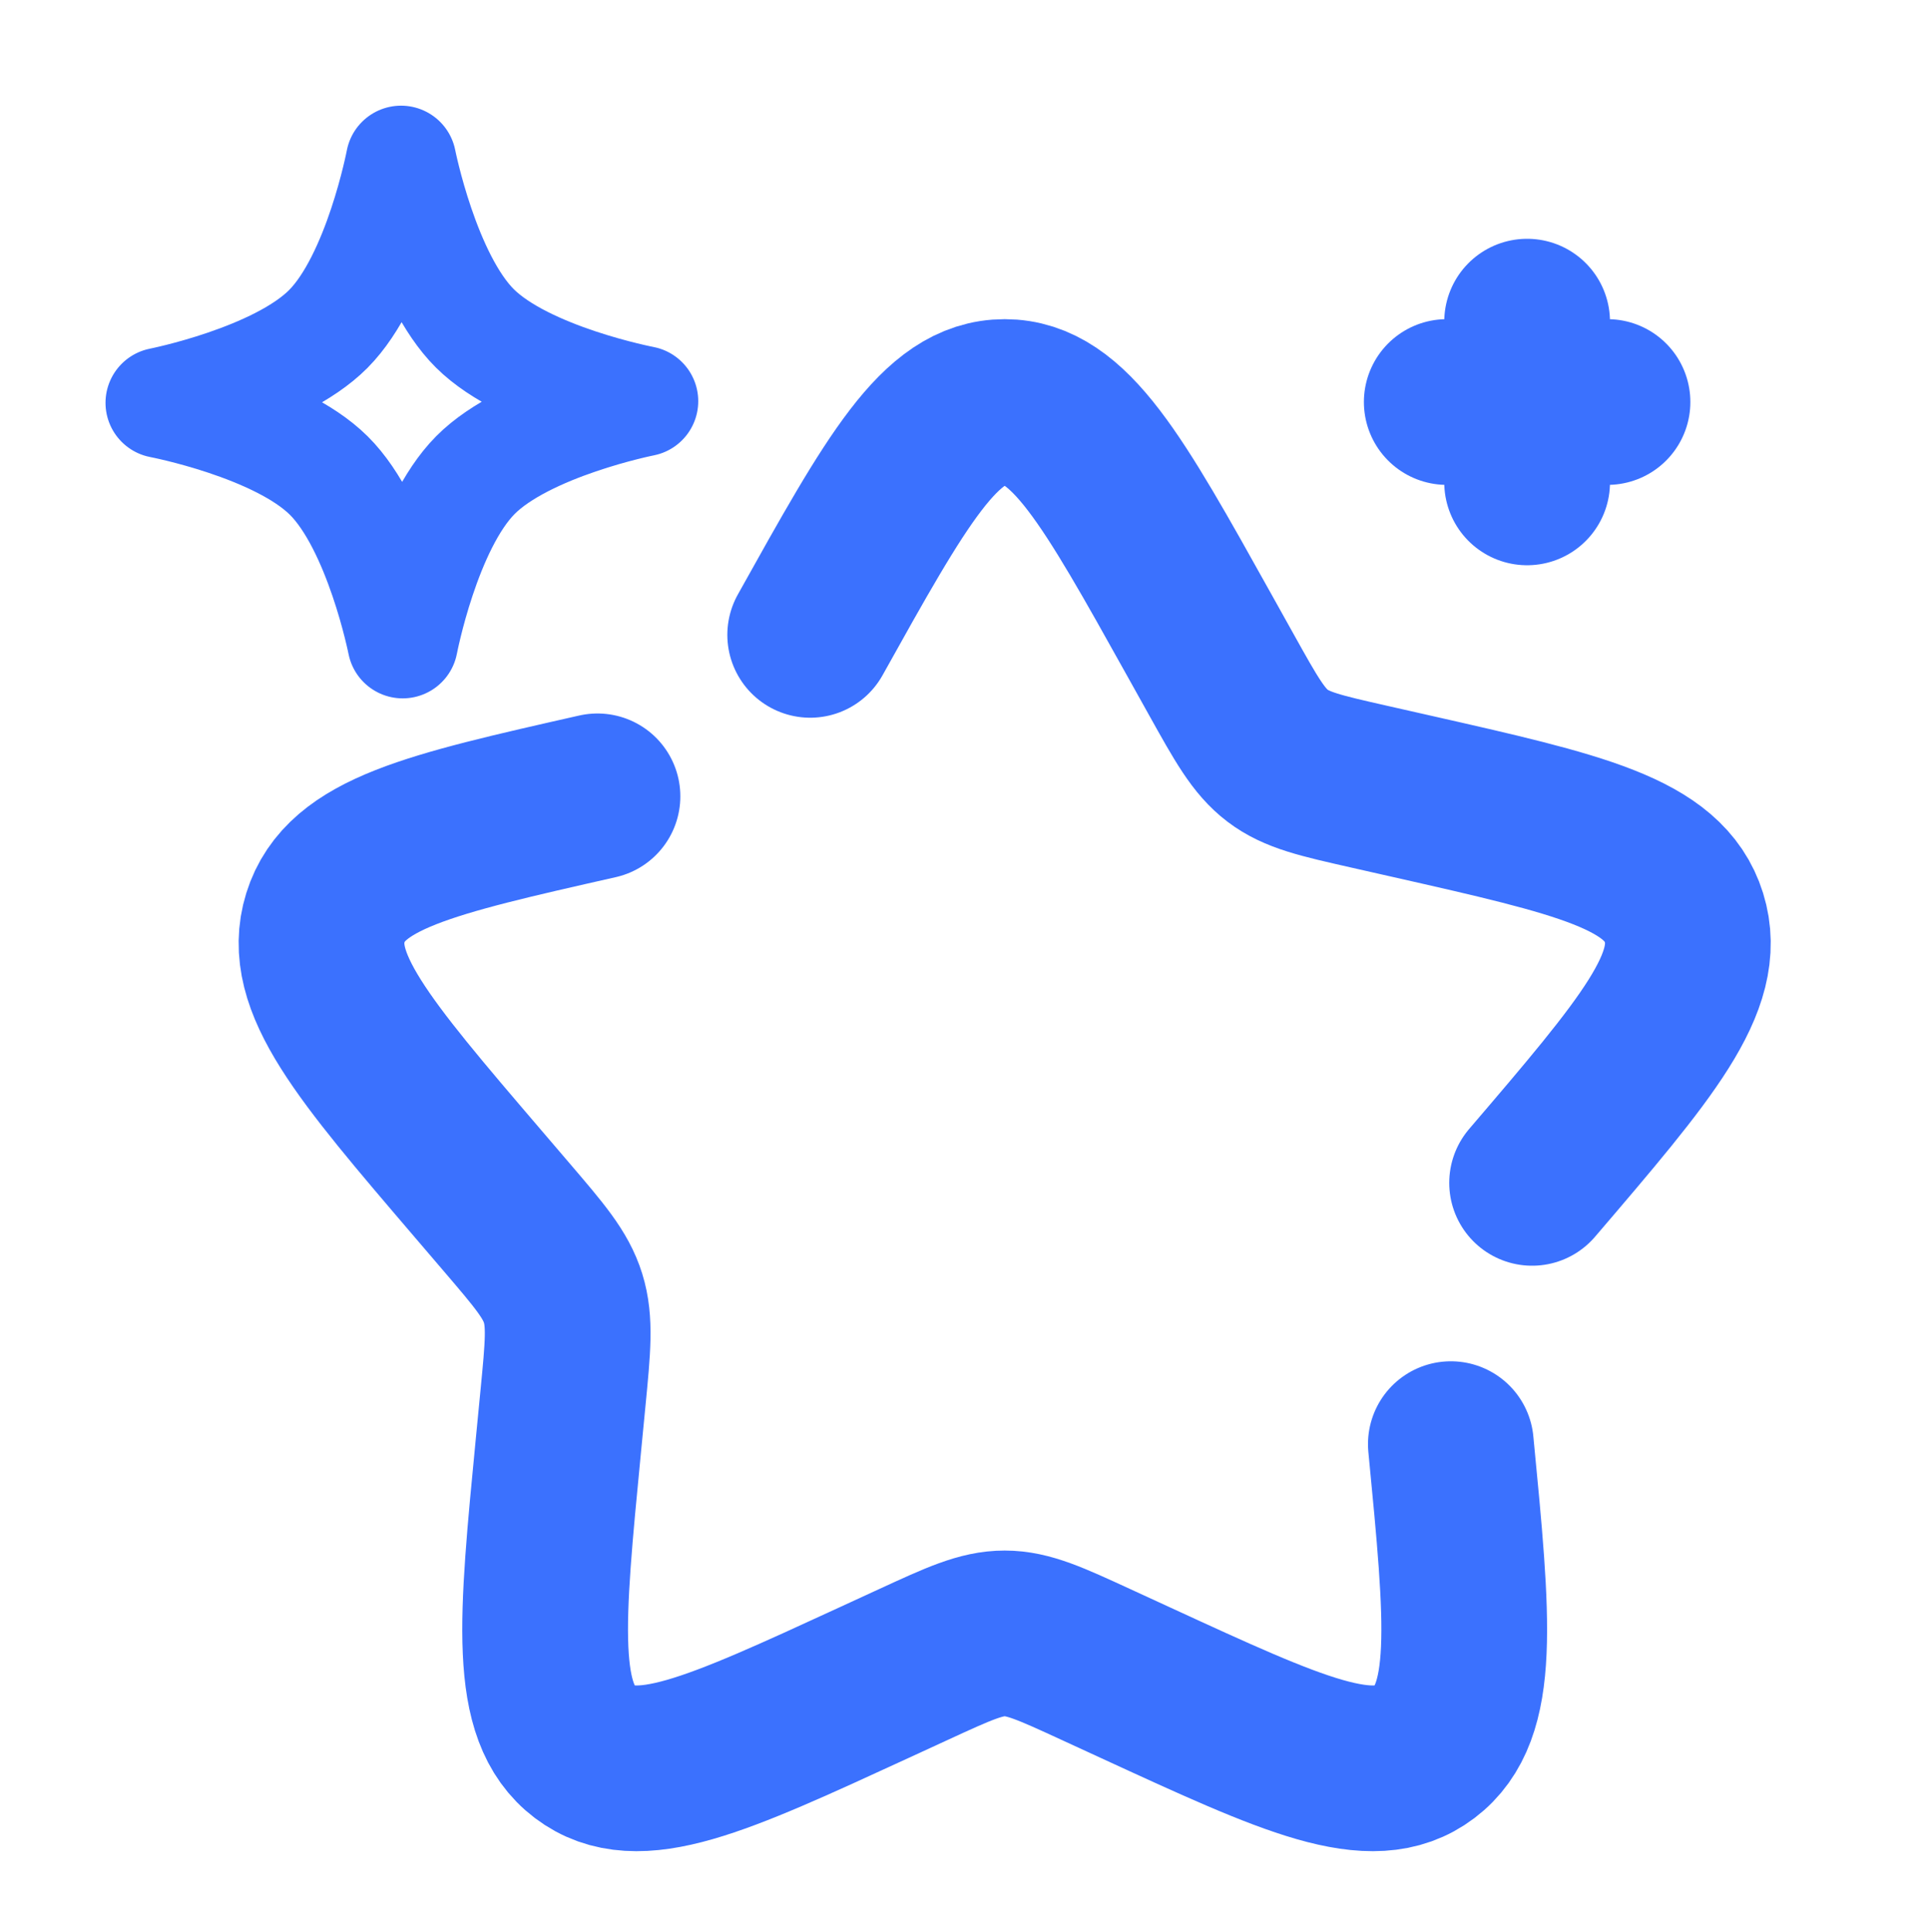
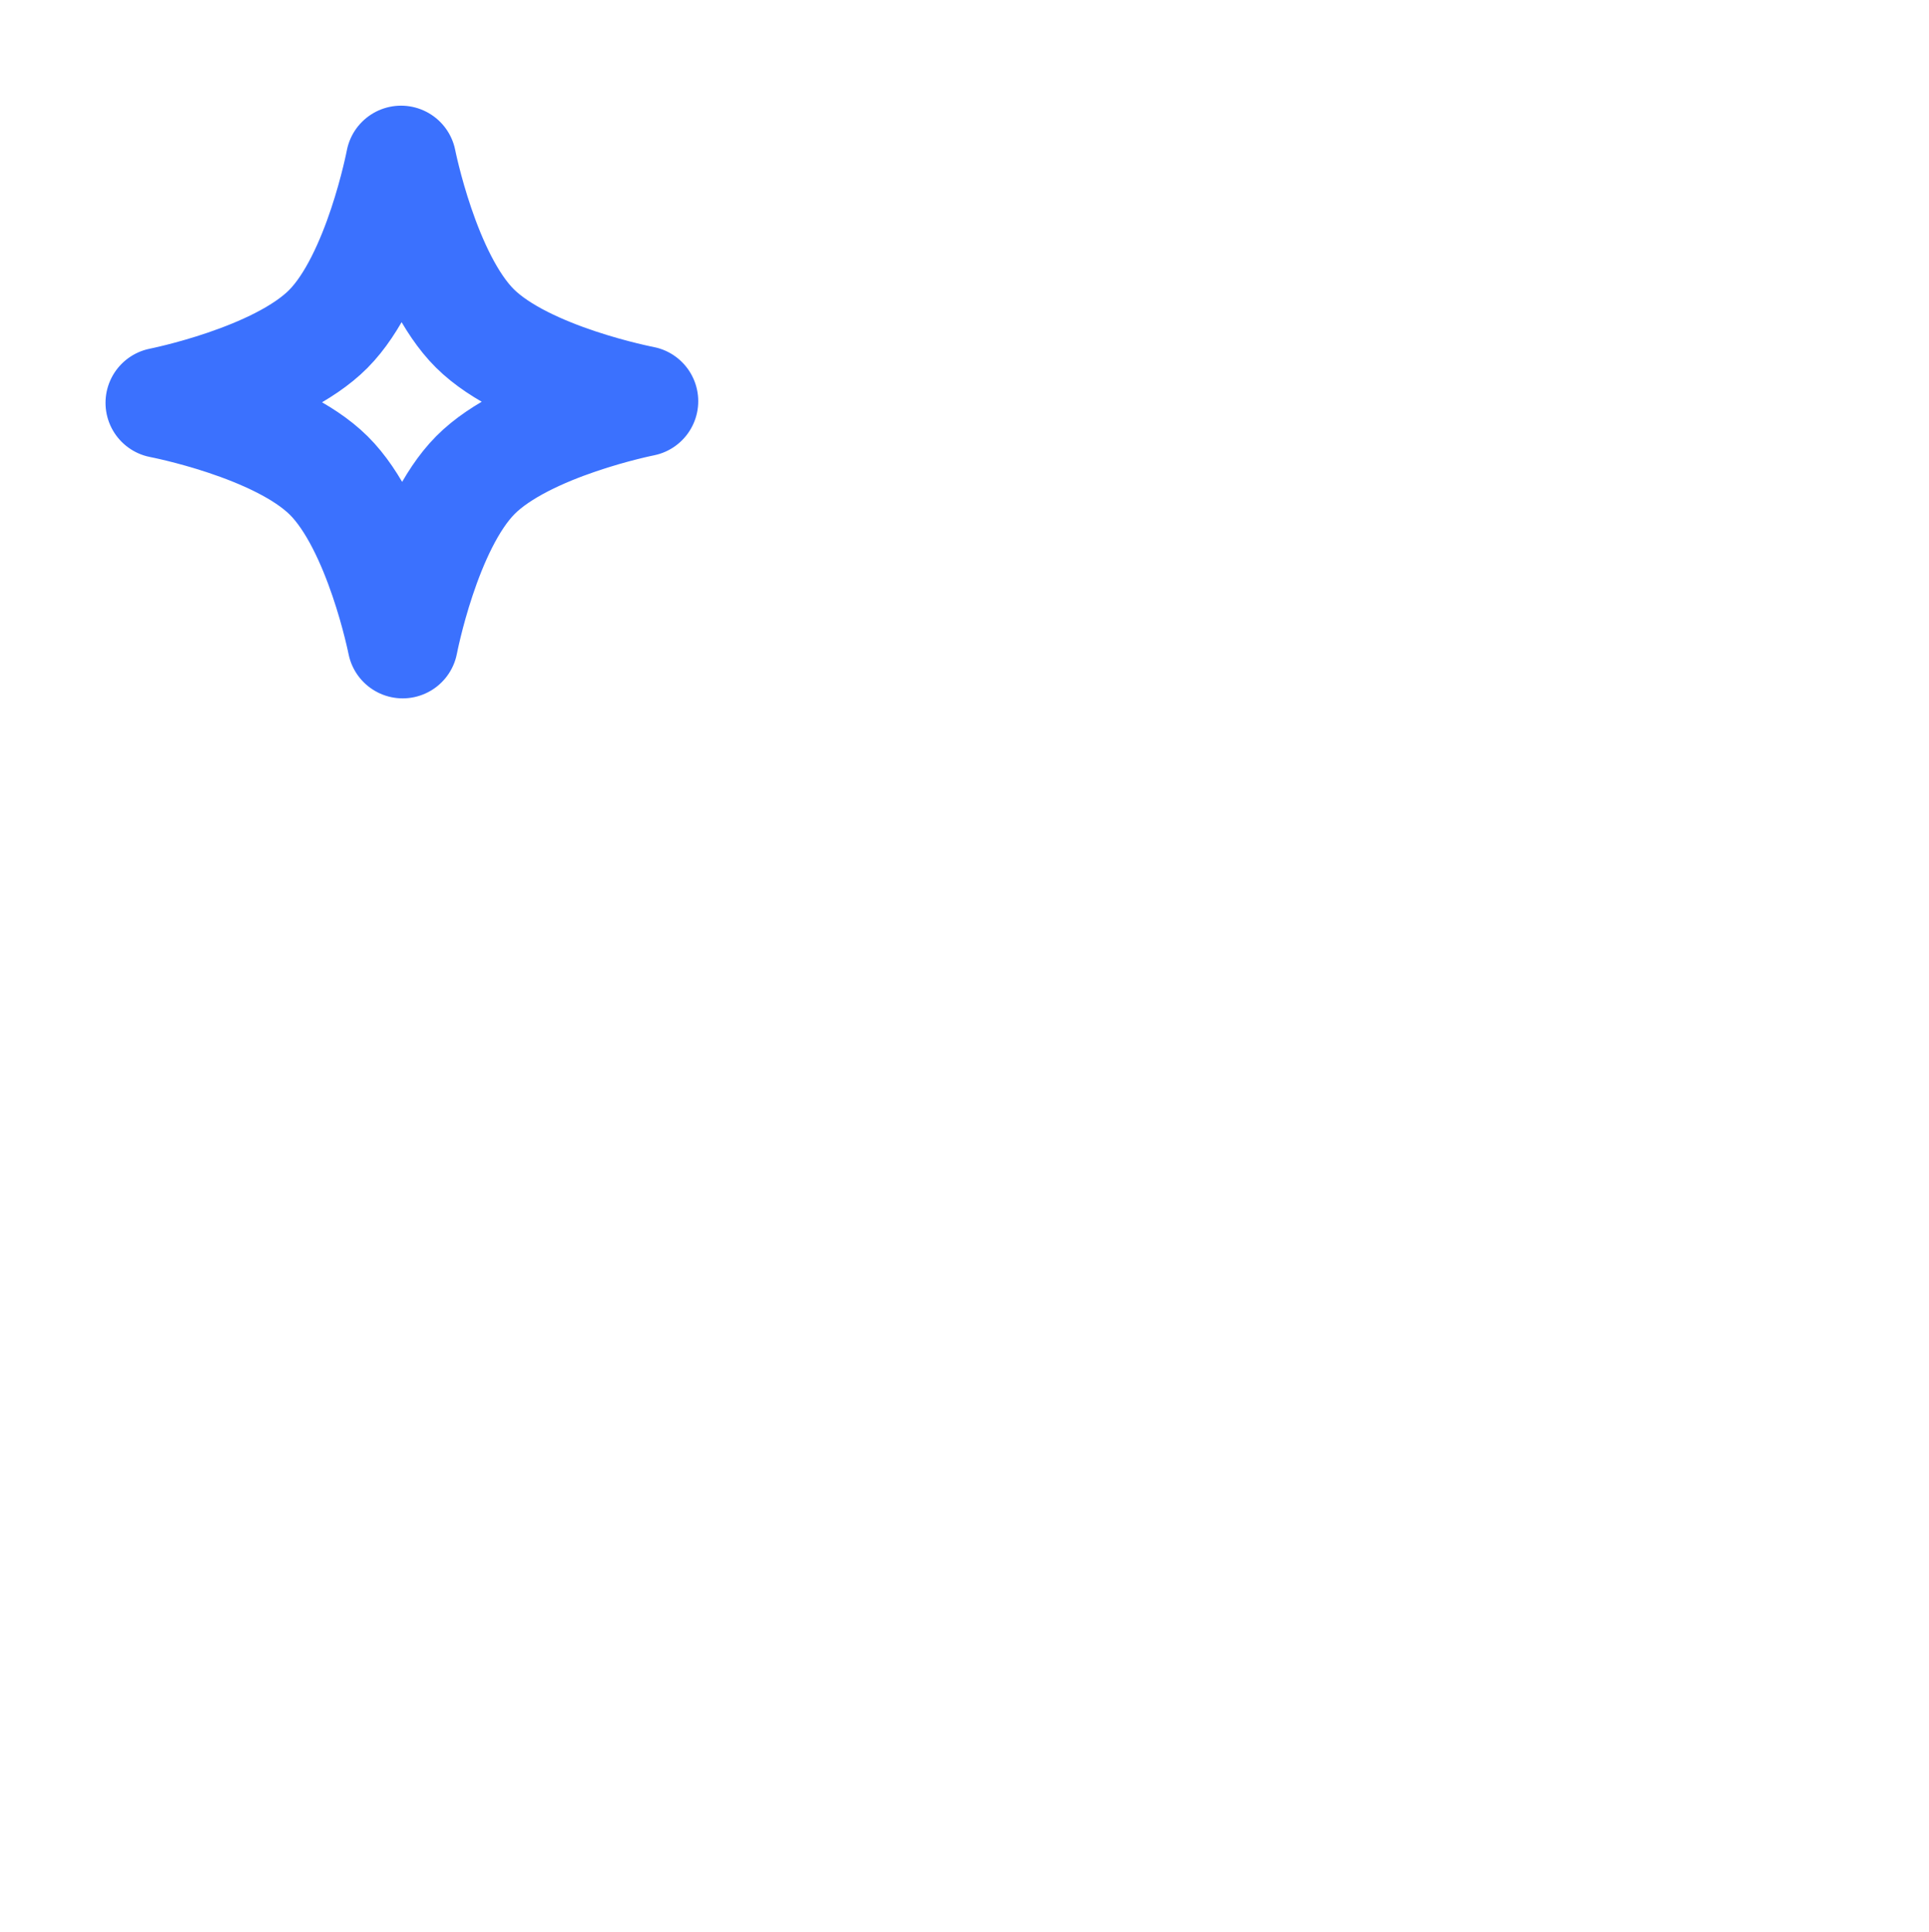
<svg xmlns="http://www.w3.org/2000/svg" width="582" height="583" fill="none">
-   <path stroke="#3B71FE" stroke-linecap="round" stroke-width="50" d="M180.265 240.275c-50.7 11.472-76.05 17.207-82.081 36.602-6.032 19.393 11.25 39.603 45.814 80.02l8.943 10.457c9.822 11.487 14.733 17.23 16.942 24.335 2.209 7.103 1.467 14.766-.018 30.089l-1.352 13.951c-5.226 53.927-7.839 80.891 7.951 92.878s39.525 1.057 86.995-20.8l12.283-5.655c13.488-6.21 20.234-9.316 27.383-9.316s13.895 3.106 27.383 9.316l12.283 5.655c47.469 21.857 71.205 32.786 86.994 20.8s13.178-38.951 7.952-92.878m24.514-78.832c34.564-40.417 51.847-60.627 45.816-80.02-6.031-19.395-31.382-25.13-82.082-36.602l-13.117-2.968c-14.407-3.26-21.611-4.89-27.395-9.281-5.783-4.39-9.494-11.045-16.912-24.355l-6.756-12.117c-26.107-46.837-39.164-70.255-58.68-70.255s-32.573 23.418-58.68 70.255" />
  <path stroke="#3B71FE" stroke-linejoin="round" stroke-width="33.333" d="M121.004 48.549s6.983 35.35 22.291 50.555C158.604 114.31 194 121.053 194 121.053s-35.349 6.982-50.555 22.291-21.949 50.705-21.949 50.705-6.983-35.35-22.291-50.555c-15.309-15.206-50.705-21.95-50.705-21.95s35.35-6.982 50.555-22.29c15.206-15.31 21.949-50.705 21.949-50.705Z" />
-   <path stroke="#3B71FE" stroke-linecap="round" stroke-width="50" d="M436.5 121.299H485m-24.25 24.25v-48.5" />
</svg>